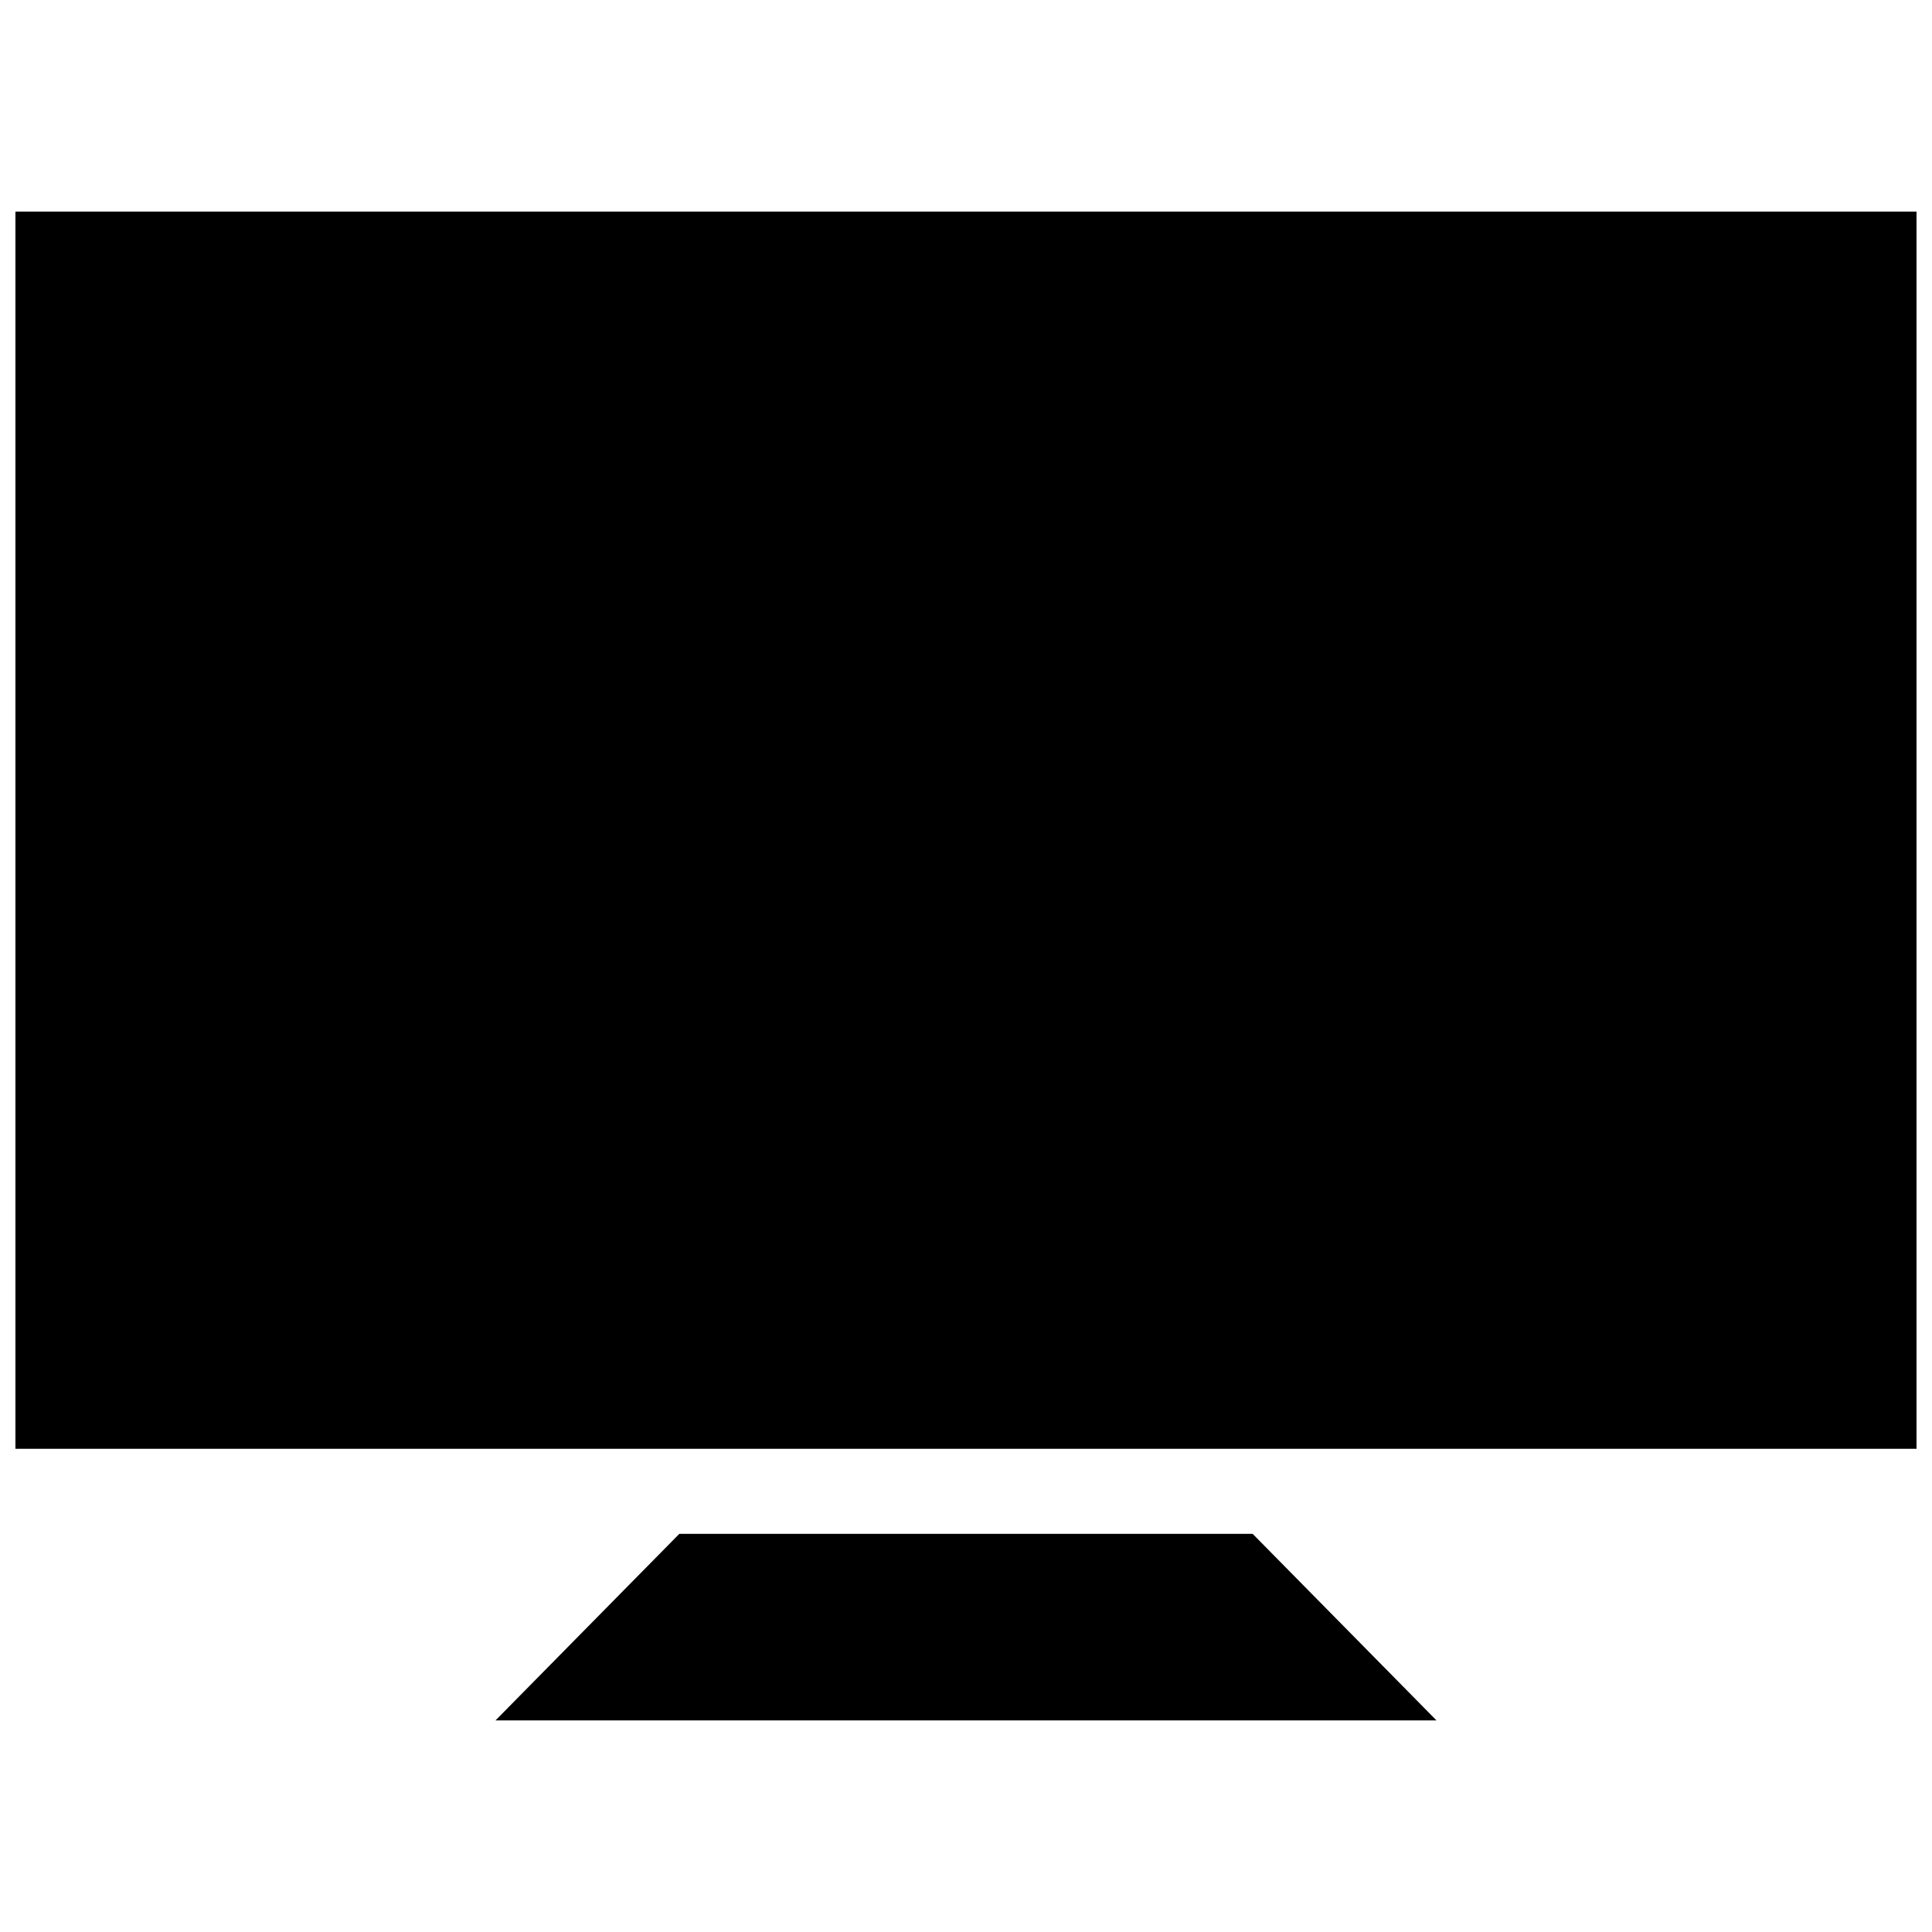
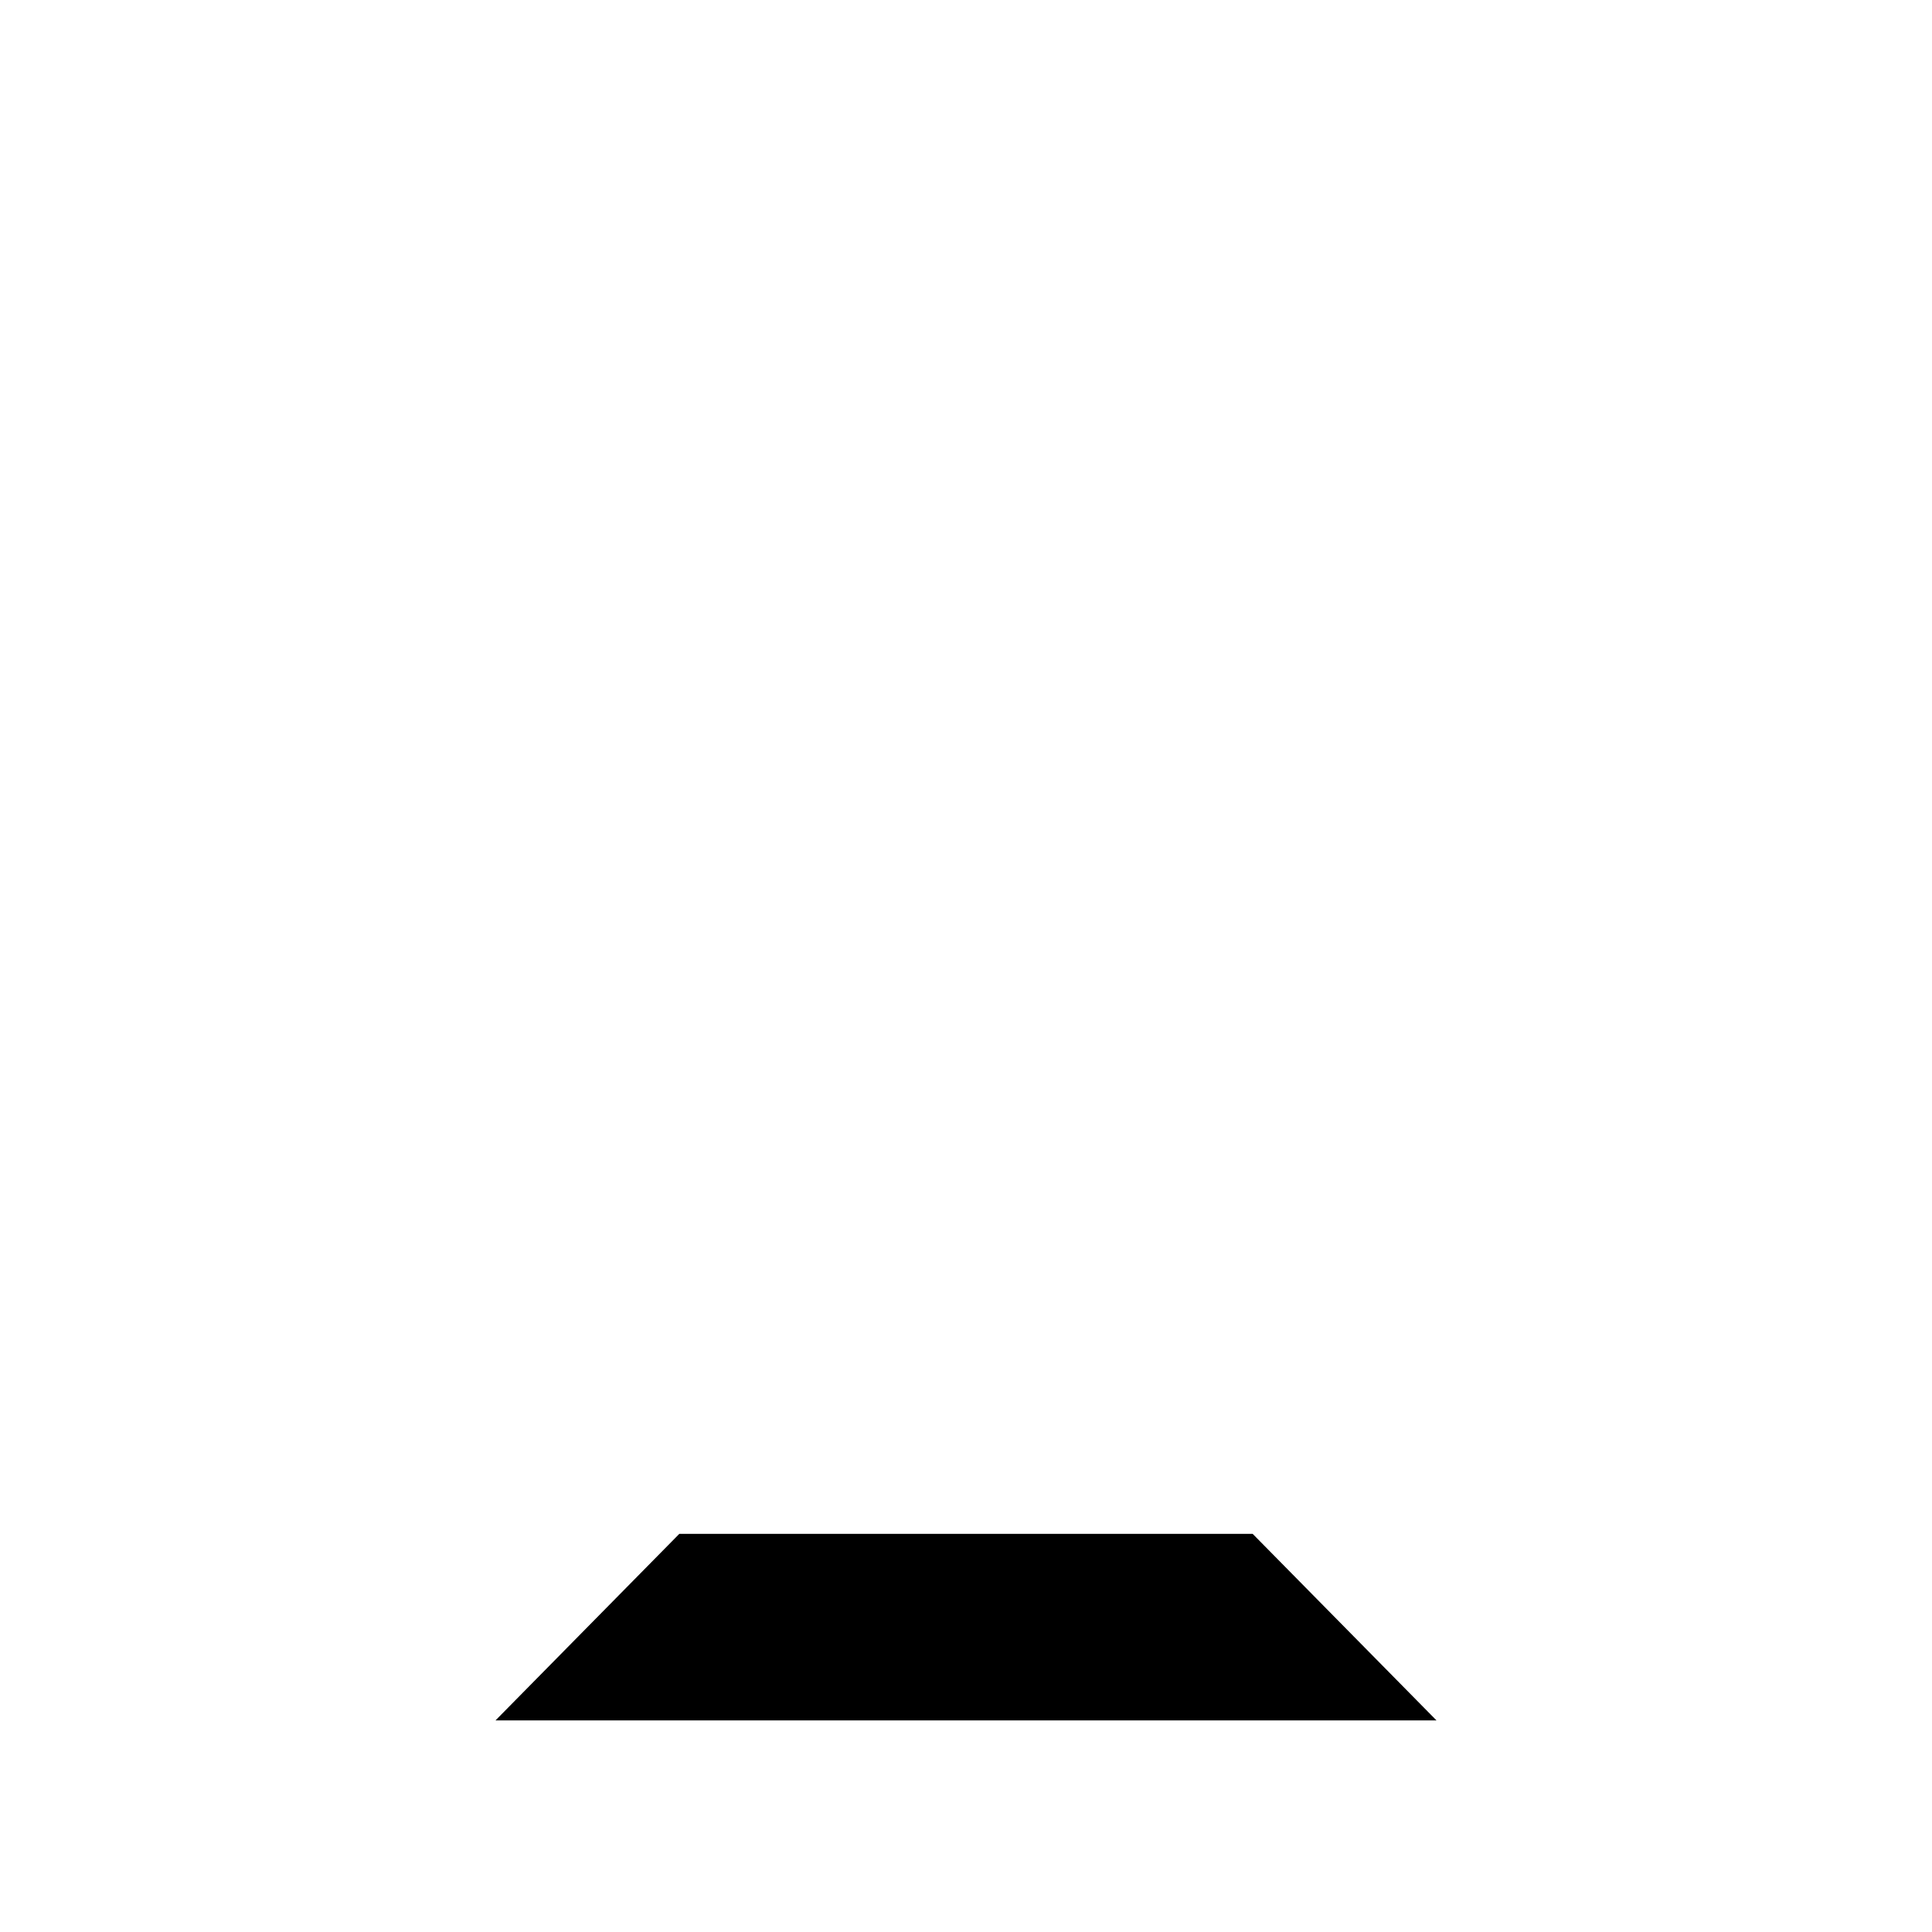
<svg xmlns="http://www.w3.org/2000/svg" width="800px" height="800px" version="1.1" viewBox="144 144 512 512">
  <defs>
    <clipPath id="a">
-       <path d="m148.09 200h503.81v328h-503.81z" />
-     </clipPath>
+       </clipPath>
  </defs>
  <g clip-path="url(#a)">
    <path d="m148.09 200.07h503.81v327.88h-503.81z" fill-rule="evenodd" />
  </g>
  <path d="m524.68 599.92h-249.36l48.707-49.434h151.94z" fill-rule="evenodd" />
</svg>